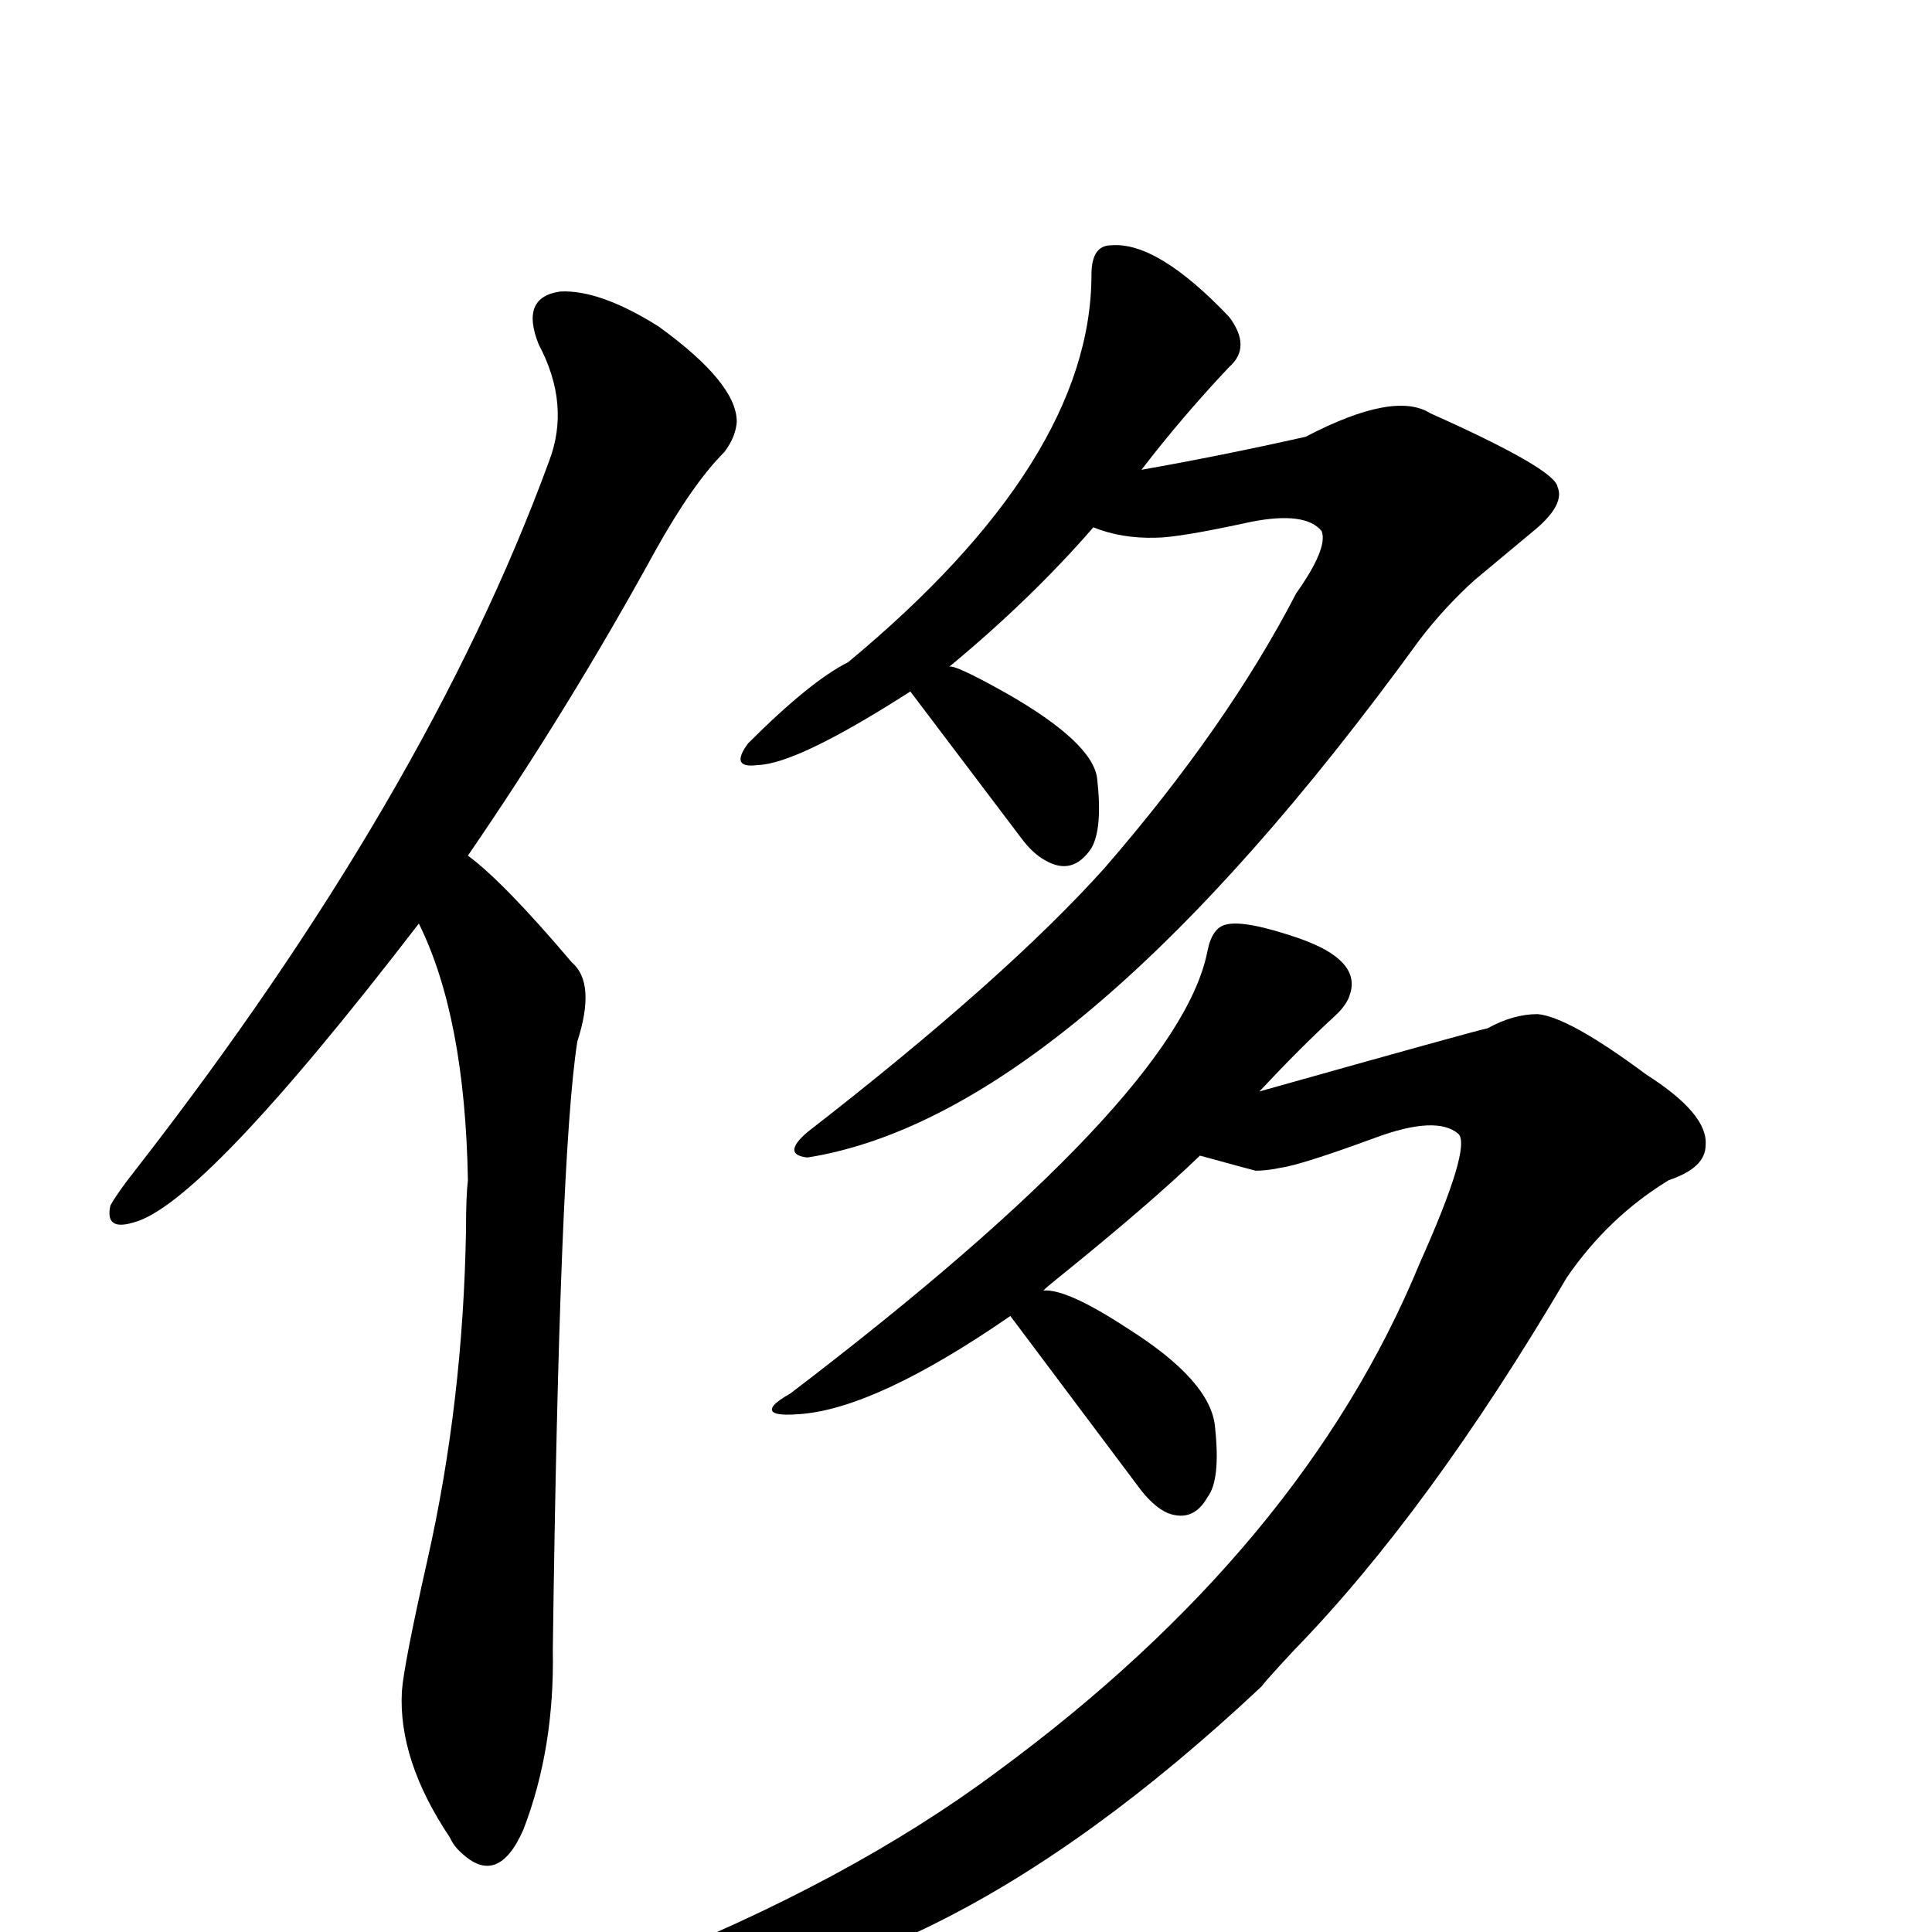
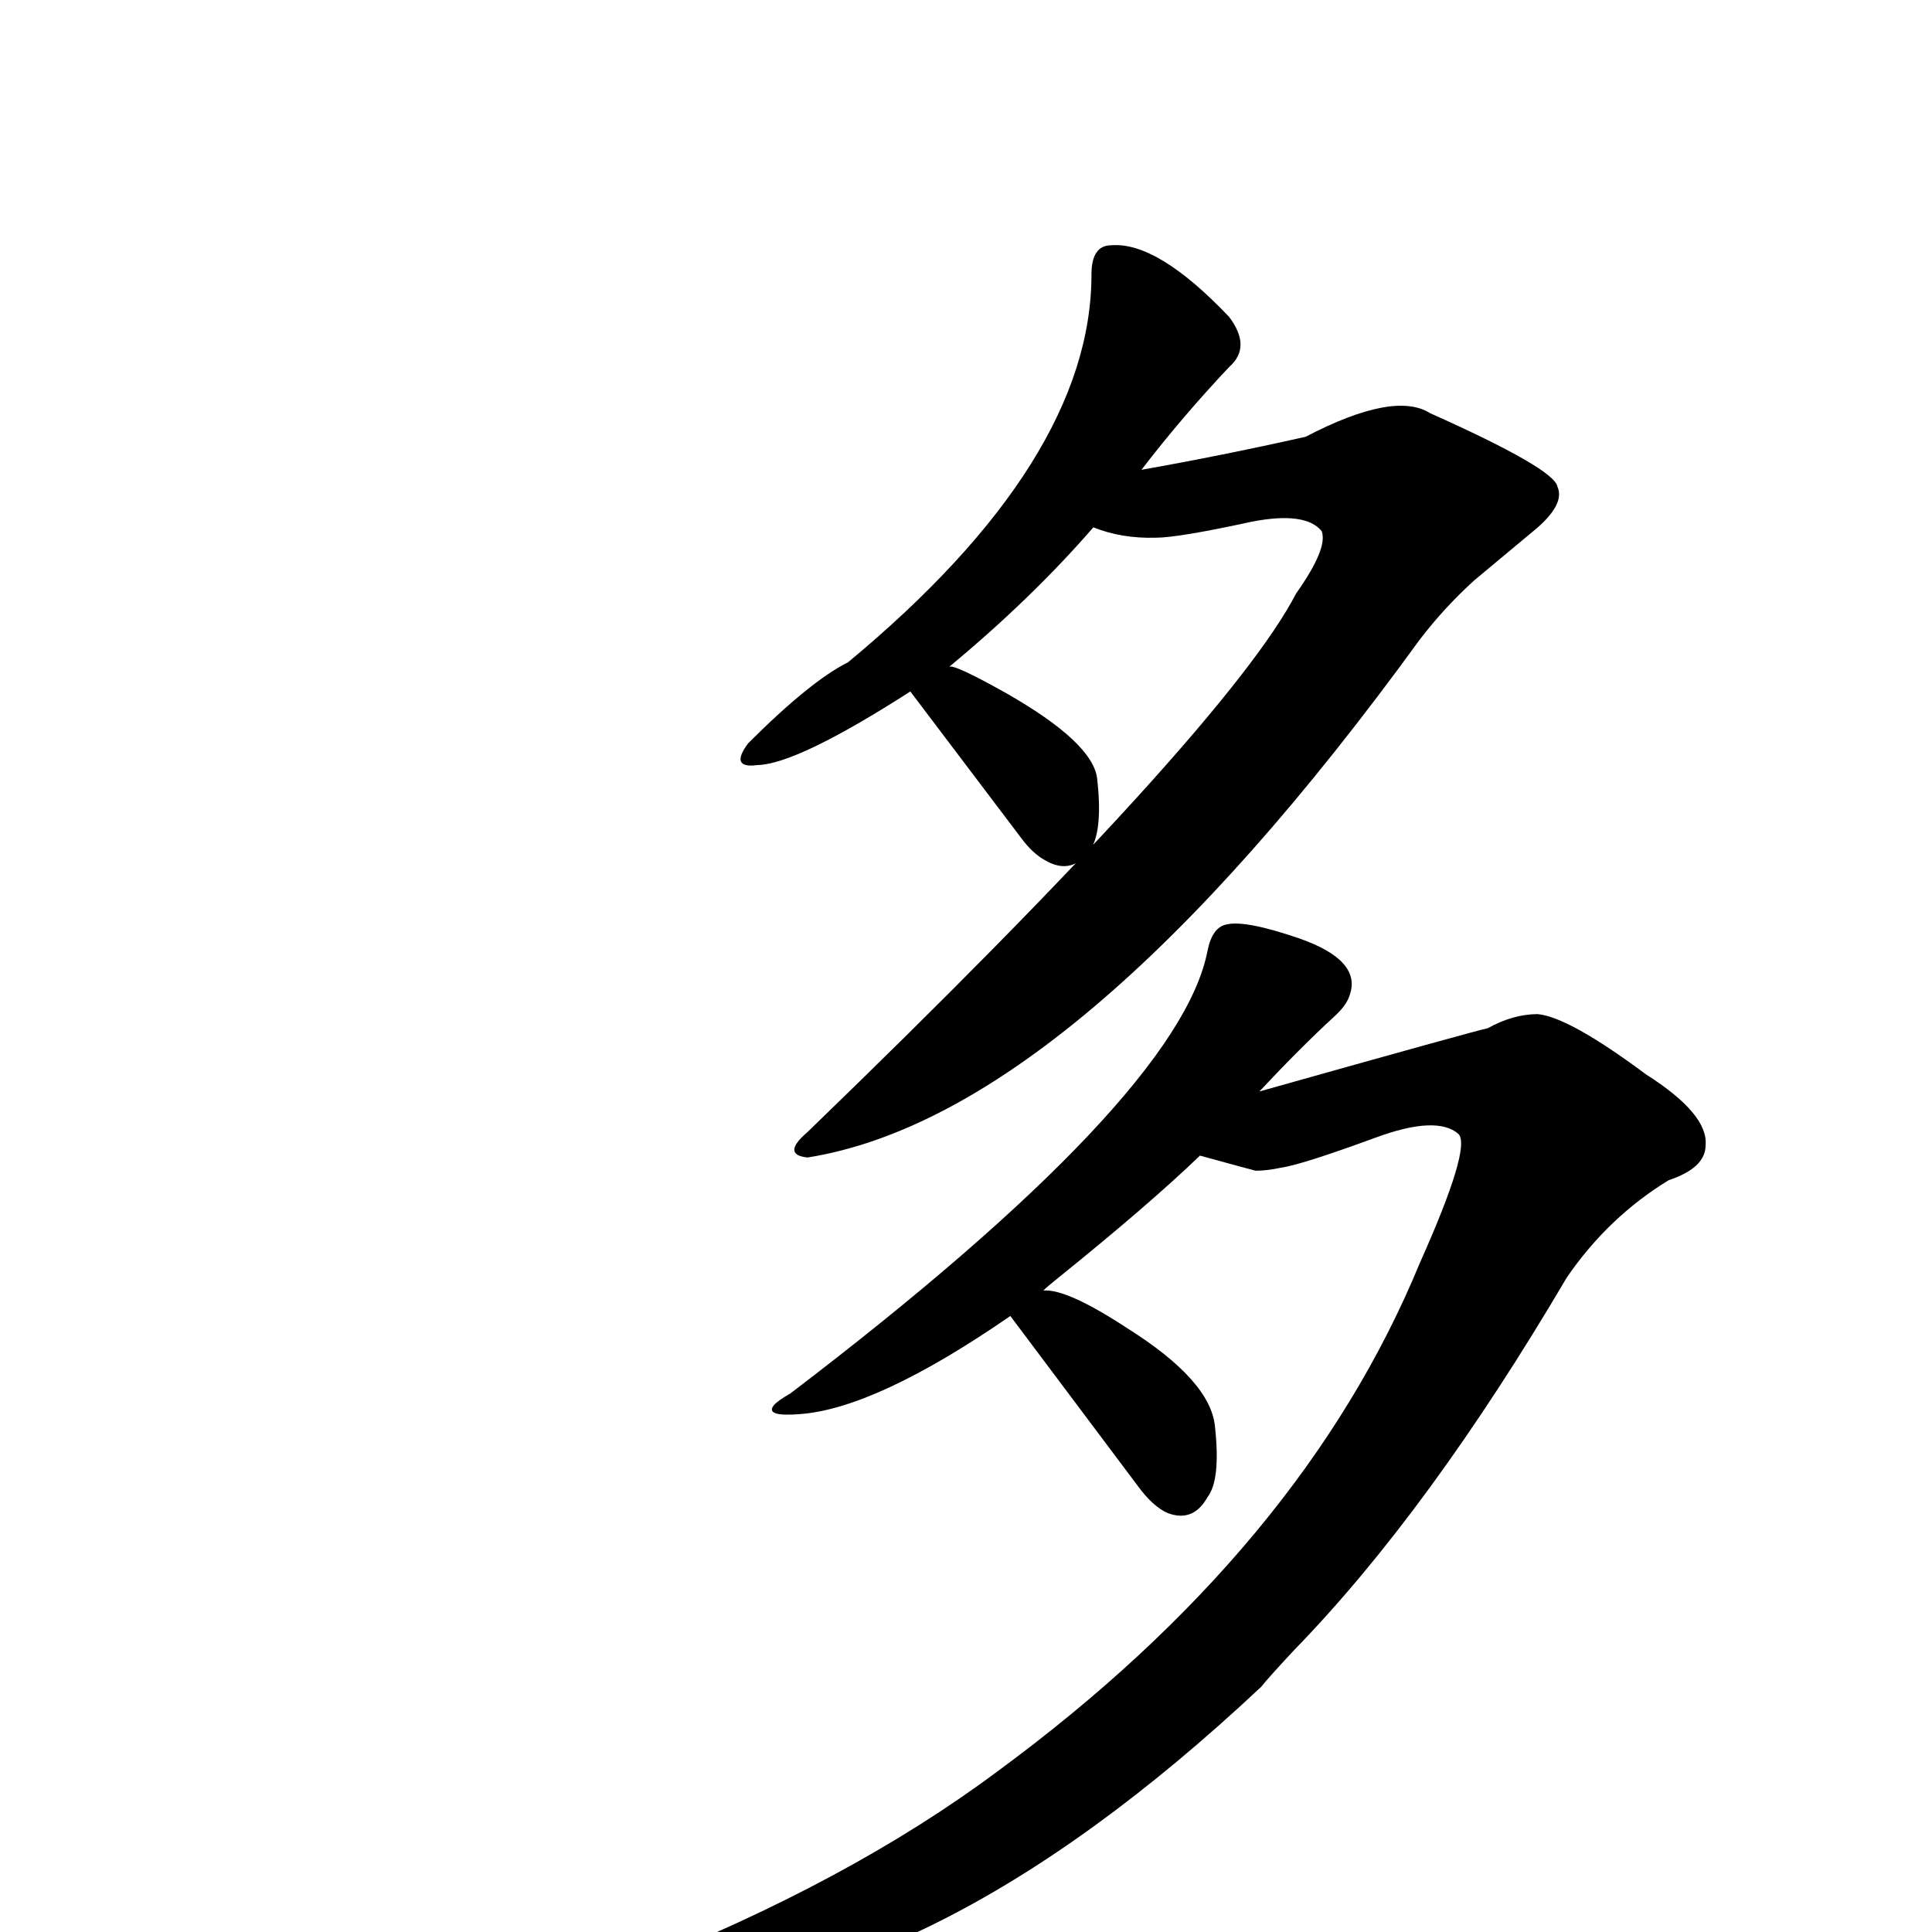
<svg xmlns="http://www.w3.org/2000/svg" version="1.1" width="100%" height="100%" viewBox="0 -410 2048 2048" id="uni4F88.svg">
  <defs id="defs1" />
  <g id="g1">
-     <path d="M 444,569 Q 214,868 141,886 Q 111,895 117,868 Q 124,855 143,831 Q 452,434 582,79 Q 605,19 571,-45 Q 551,-95 594,-101 Q 636,-103 698,-64 Q 781,-4 781,37 Q 780,53 768,69 Q 734,103 694,175 Q 603,341 496,497 Q 534,525 606,610 Q 632,632 612,694 Q 593,815 586,1339 Q 588,1443 555,1529 Q 528,1591 489,1554 Q 481,1547 477,1538 Q 422,1456 426,1383 Q 428,1355 453,1244 Q 491,1076 494,893 Q 494,858 496,841 Q 493,668 444,569 z" id="U_4F88_1" style="fill:currentColor" />
-     <path d="M 965,323 Q 845,400 803,401 Q 773,405 793,378 Q 859,312 899,292 Q 1157,78 1157,-119 Q 1157,-150 1178,-150 Q 1227,-154 1303,-74 Q 1327,-42 1303,-21 Q 1253,32 1210,88 Q 1295,73 1384,53 Q 1478,4 1516,28 Q 1648,87 1651,106 Q 1659,124 1629,150 L 1563,205 Q 1531,234 1505,268 Q 1139,772 856,817 Q 828,814 856,790 Q 1066,627 1171,510 Q 1301,360 1374,219 Q 1408,171 1401,153 Q 1384,132 1327,143 Q 1249,160 1225,160 Q 1189,161 1159,149 Q 1093,225 1006,297 Q 1010,293 1067,325 Q 1158,377 1163,415 Q 1169,468 1157,489 Q 1137,519 1108,502 Q 1095,495 1083,479 L 965,323 z" id="U_4F88_2" style="fill:currentColor" />
+     <path d="M 965,323 Q 845,400 803,401 Q 773,405 793,378 Q 859,312 899,292 Q 1157,78 1157,-119 Q 1157,-150 1178,-150 Q 1227,-154 1303,-74 Q 1327,-42 1303,-21 Q 1253,32 1210,88 Q 1295,73 1384,53 Q 1478,4 1516,28 Q 1648,87 1651,106 Q 1659,124 1629,150 L 1563,205 Q 1531,234 1505,268 Q 1139,772 856,817 Q 828,814 856,790 Q 1301,360 1374,219 Q 1408,171 1401,153 Q 1384,132 1327,143 Q 1249,160 1225,160 Q 1189,161 1159,149 Q 1093,225 1006,297 Q 1010,293 1067,325 Q 1158,377 1163,415 Q 1169,468 1157,489 Q 1137,519 1108,502 Q 1095,495 1083,479 L 965,323 z" id="U_4F88_2" style="fill:currentColor" />
    <path d="M 1106,958 Q 1131,956 1195,998 Q 1284,1054 1288,1103 Q 1294,1159 1280,1177 Q 1265,1204 1238,1194 Q 1222,1187 1206,1165 L 1071,985 Q 929,1083 848,1089 Q 811,1092 820,1080 Q 824,1075 838,1067 Q 1250,753 1280,598 Q 1285,573 1300,570 Q 1320,565 1378,585 Q 1443,608 1431,644 Q 1428,655 1415,667 Q 1379,700 1335,747 Q 1566,682 1577,680 Q 1604,665 1630,665 Q 1663,668 1745,729 Q 1811,771 1808,804 Q 1808,828 1769,841 Q 1705,880 1661,944 Q 1515,1192 1372,1339 Q 1344,1369 1337,1378 Q 977,1716 670,1708 Q 651,1708 651,1695 Q 651,1682 672,1675 Q 900,1585 1057,1468 Q 1381,1230 1505,929 Q 1560,806 1546,792 Q 1523,772 1458,796 Q 1379,825 1357,828 Q 1343,831 1331,831 Q 1323,829 1272,815 Q 1218,867 1120,946 Q 1110,954 1106,958 z" id="U_4F88_3" style="fill:currentColor" />
  </g>
</svg>